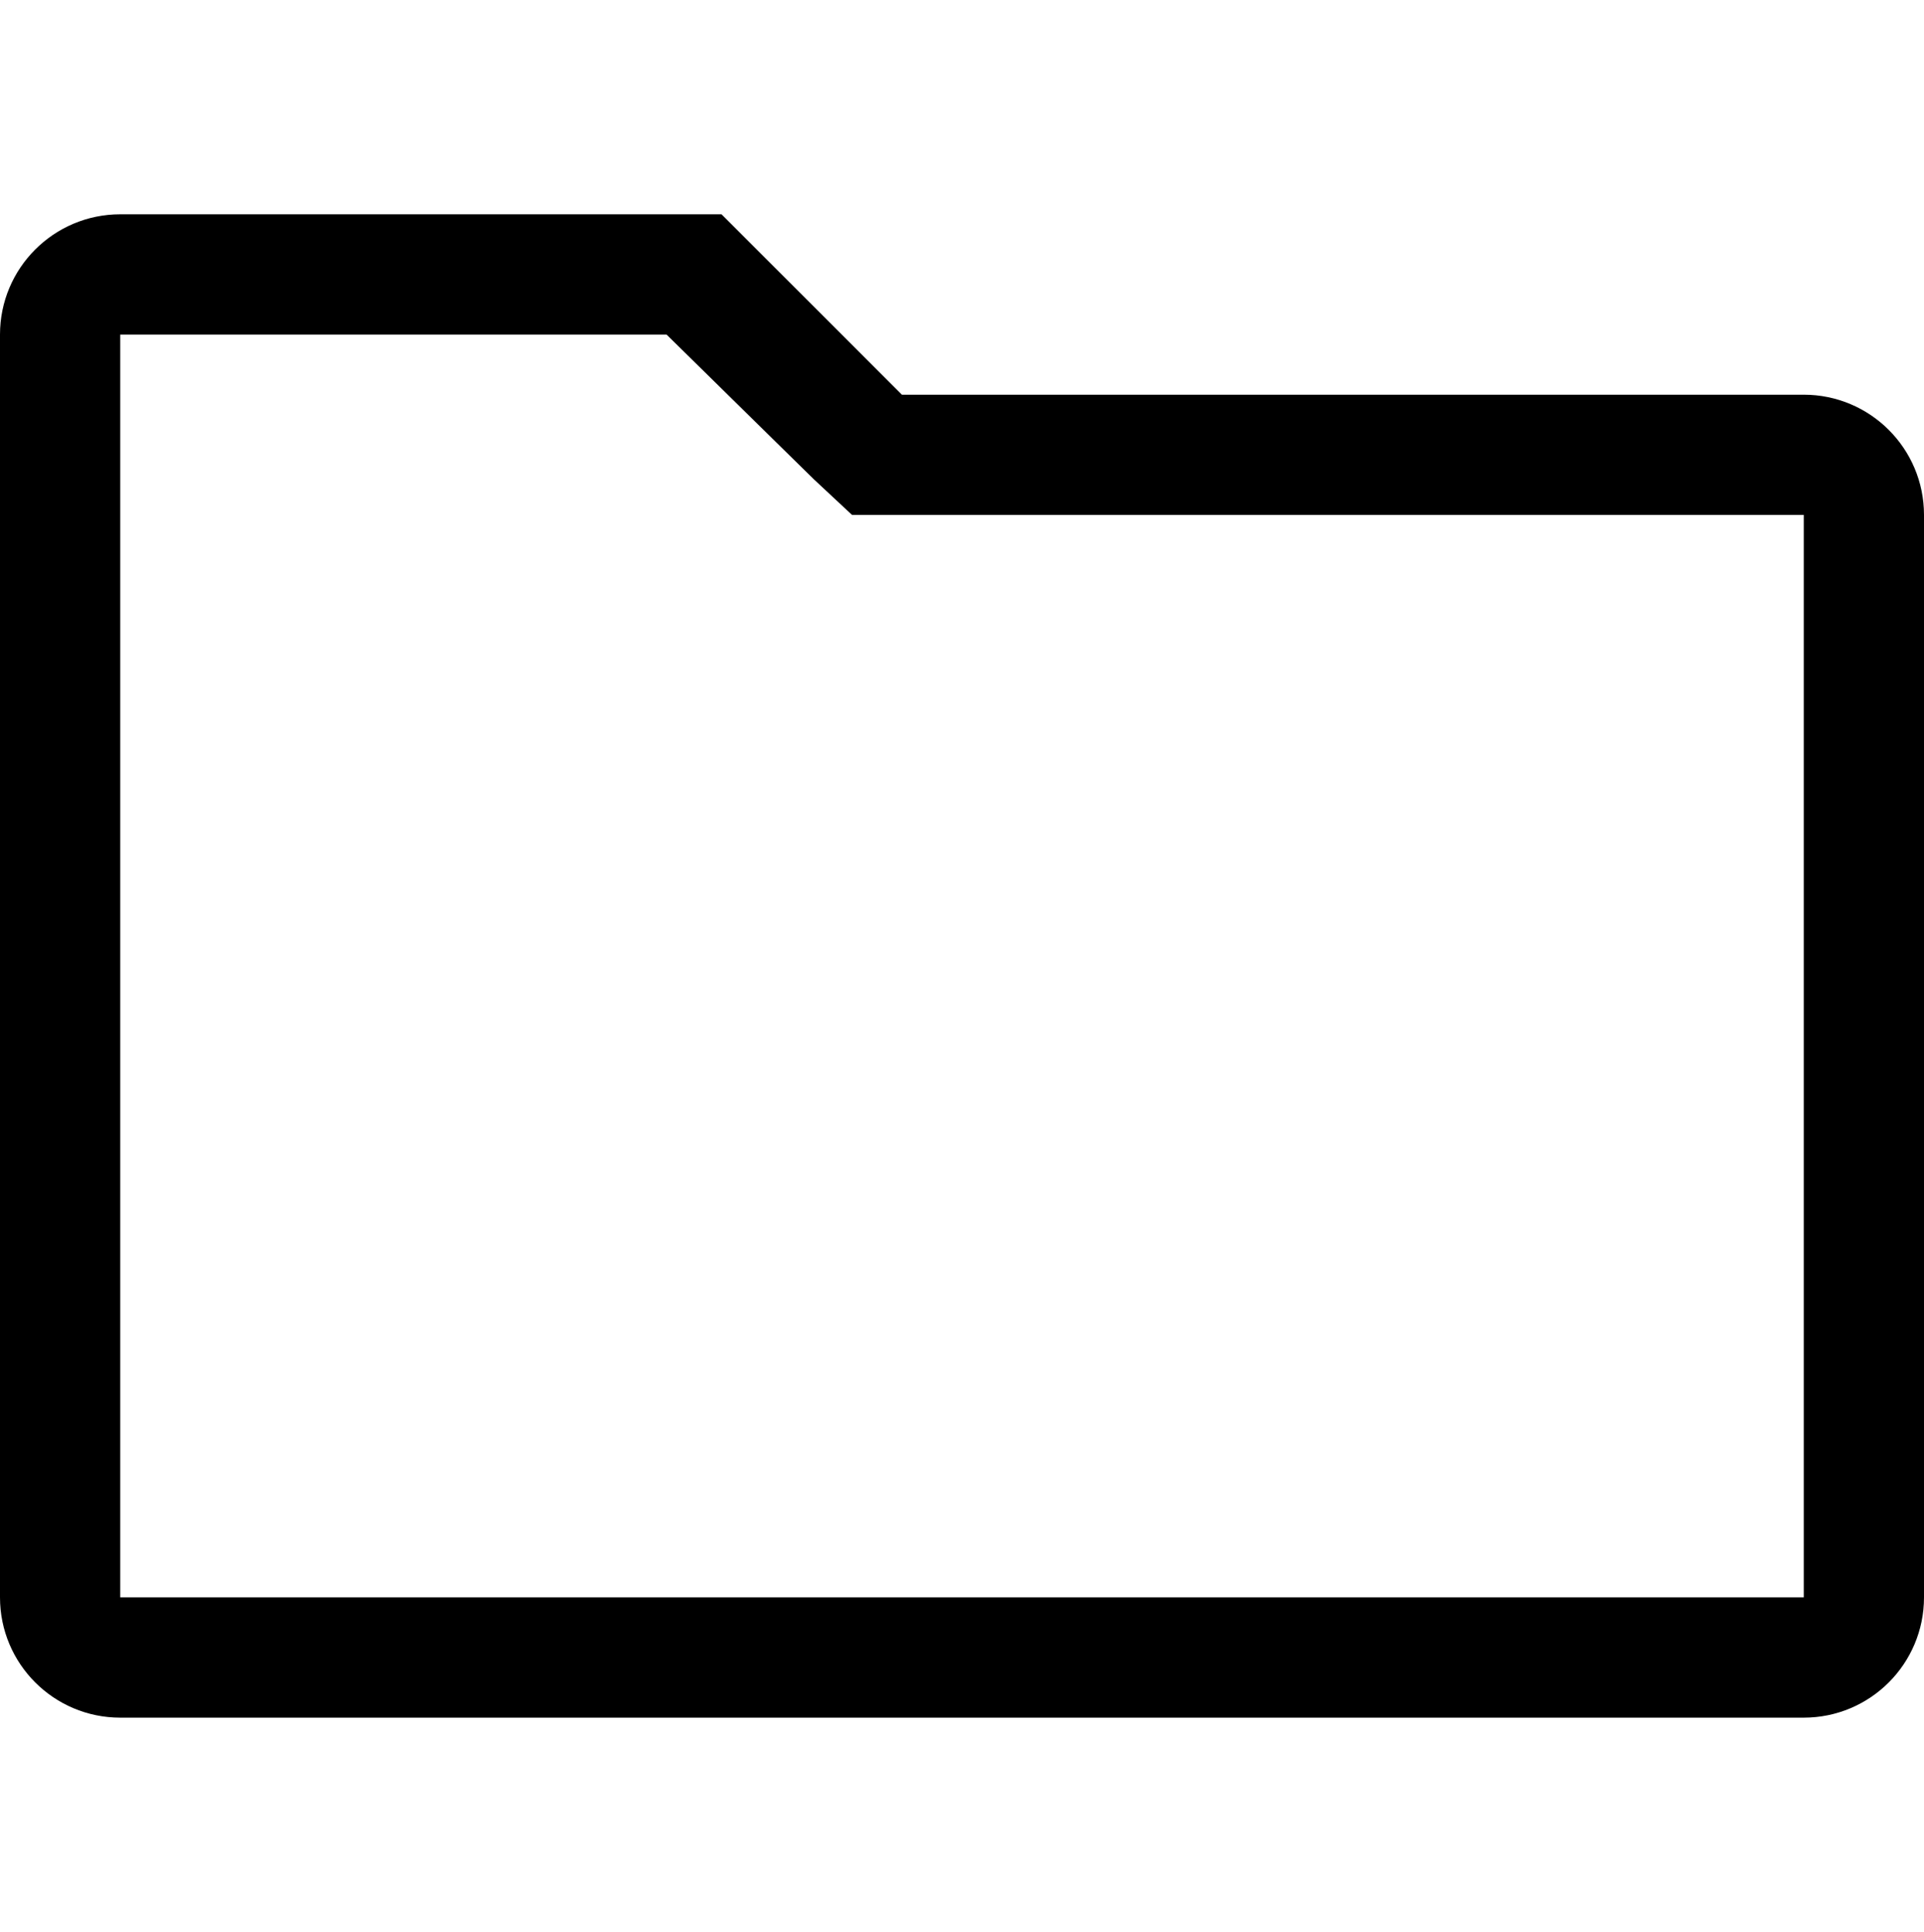
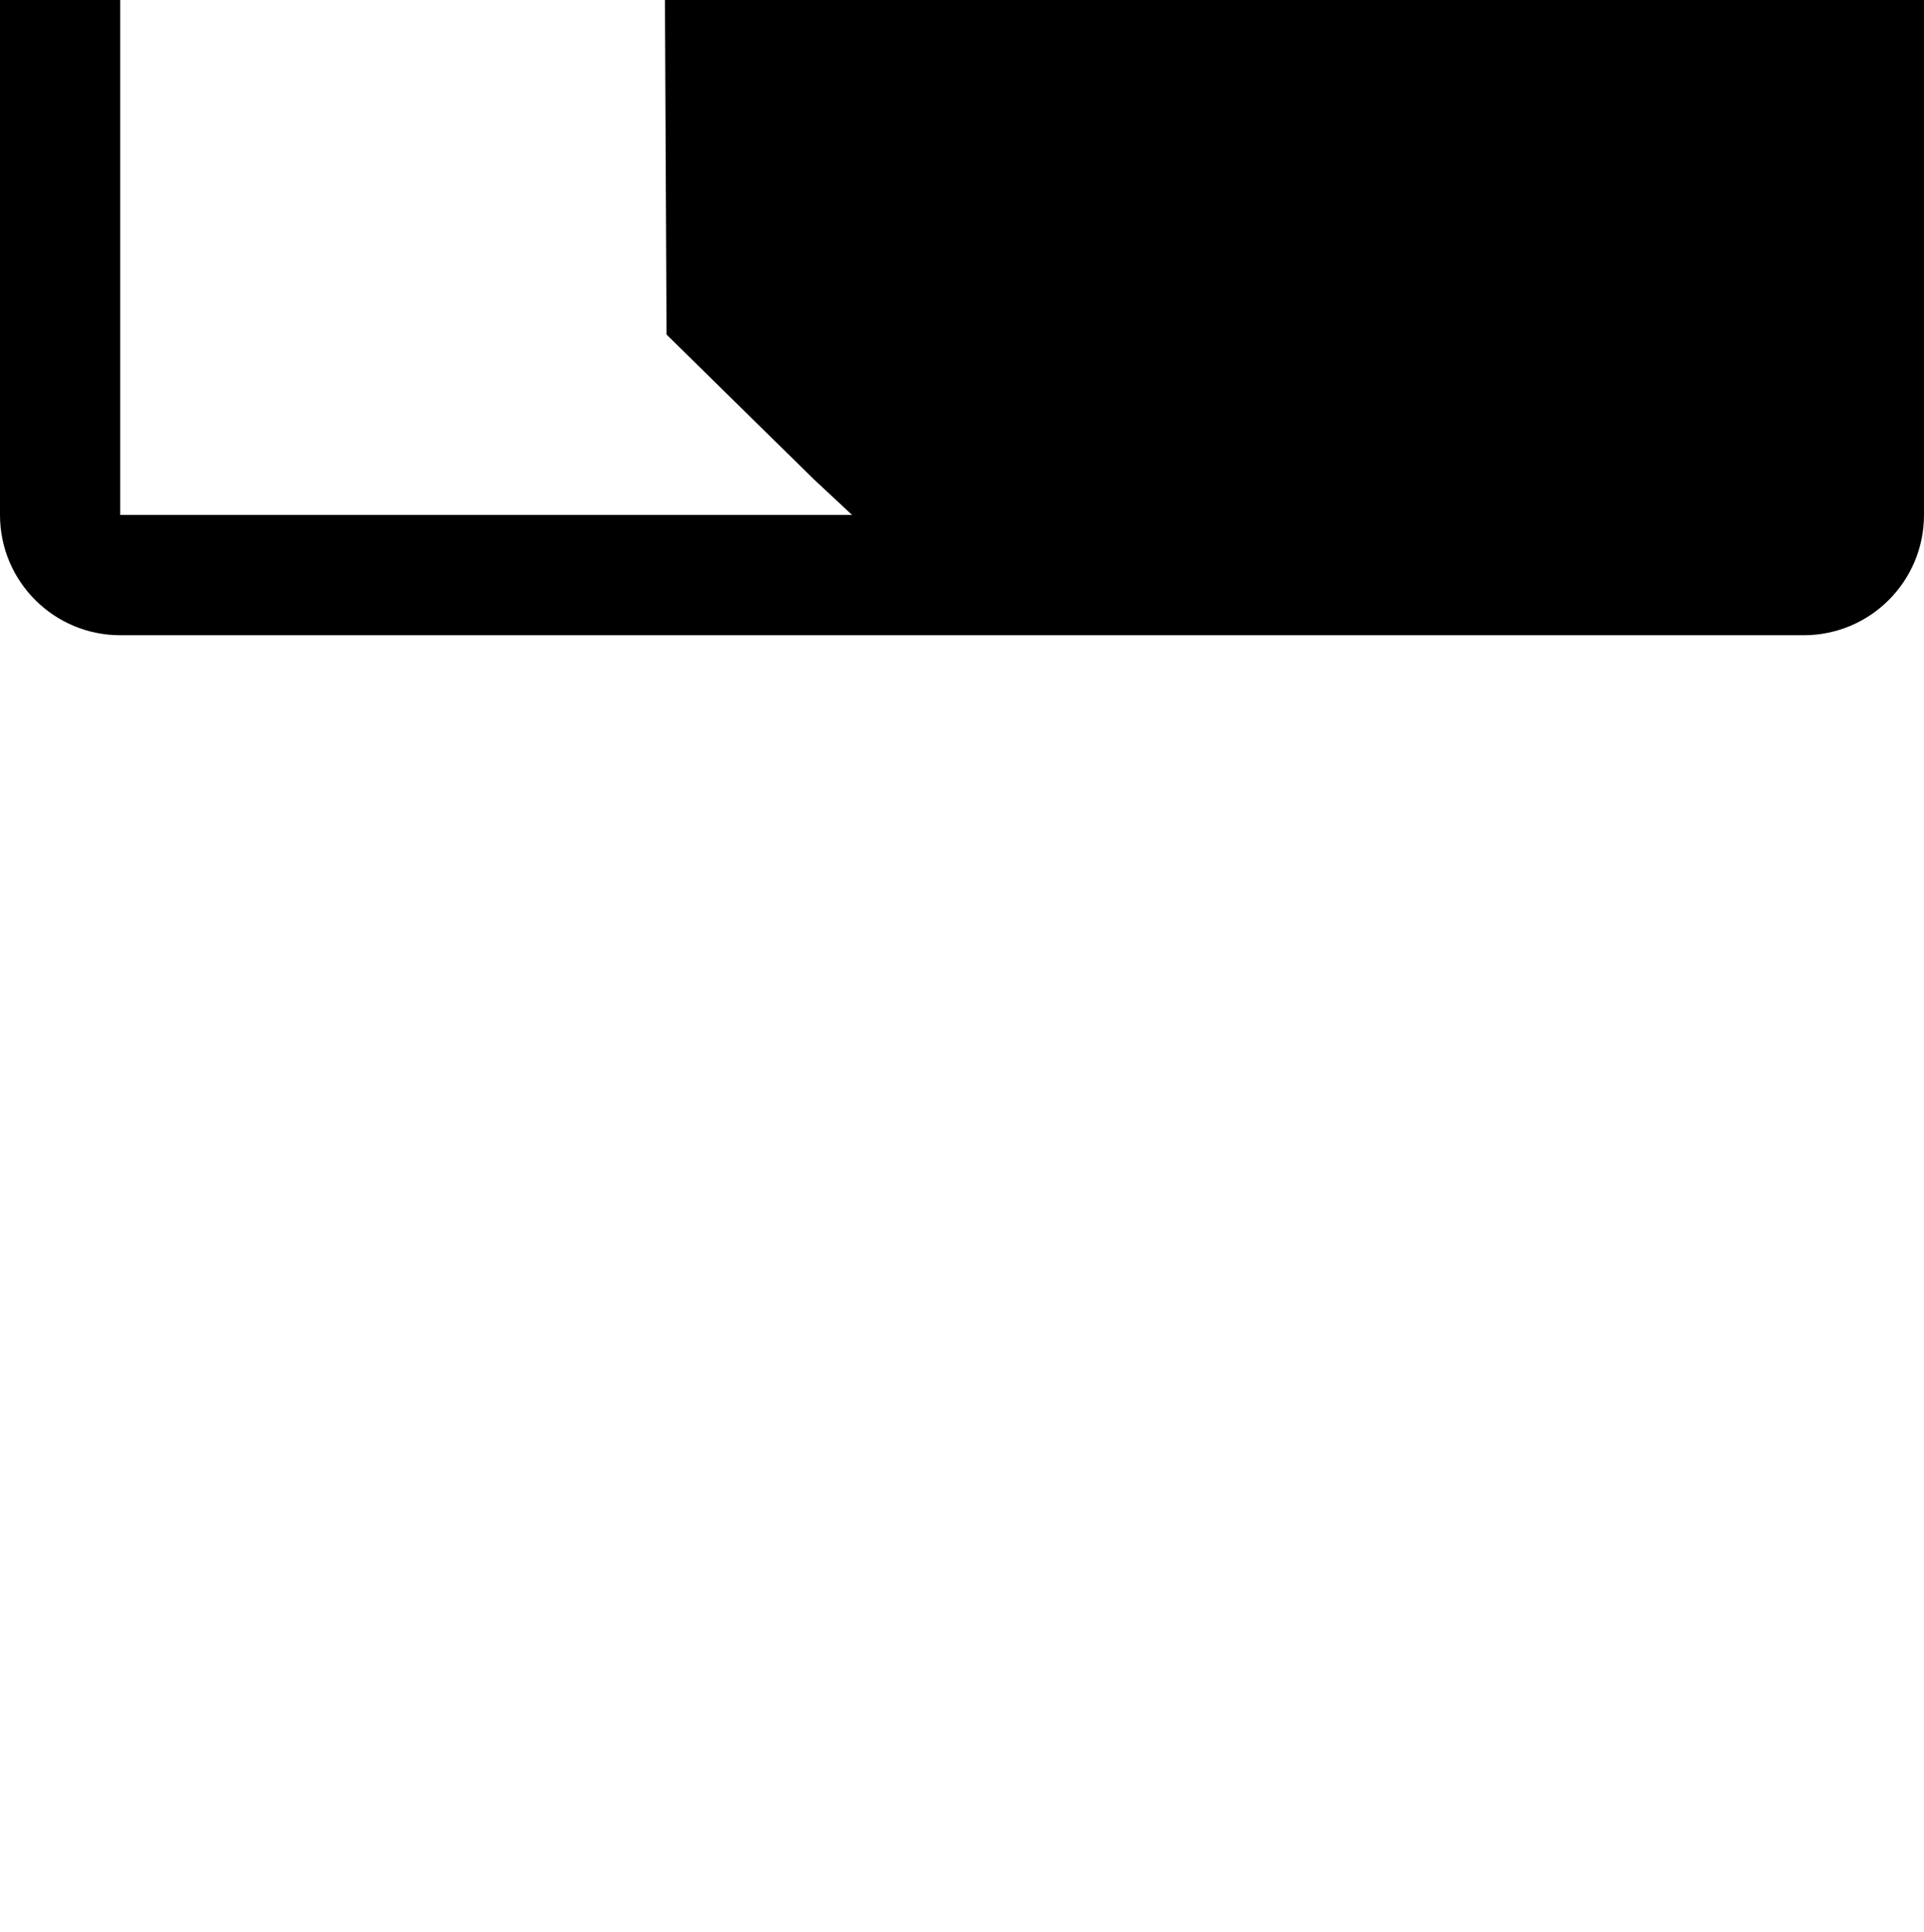
<svg xmlns="http://www.w3.org/2000/svg" version="1.1" id="folder" viewBox="0 0 512 514.032">
-   <path d="M177.376 89.016l39.312 38.624 10.056 9.376H480v288H32v-336h144m16-32H32c-17.672 0-32 14.328-32 32v336c0 17.672 14.328 32 32 32h448c17.672 0 32-14.328 32-32v-288c0-17.672-14.328-32-32-32H240l-48-48z" />
+   <path d="M177.376 89.016l39.312 38.624 10.056 9.376H480H32v-336h144m16-32H32c-17.672 0-32 14.328-32 32v336c0 17.672 14.328 32 32 32h448c17.672 0 32-14.328 32-32v-288c0-17.672-14.328-32-32-32H240l-48-48z" />
</svg>